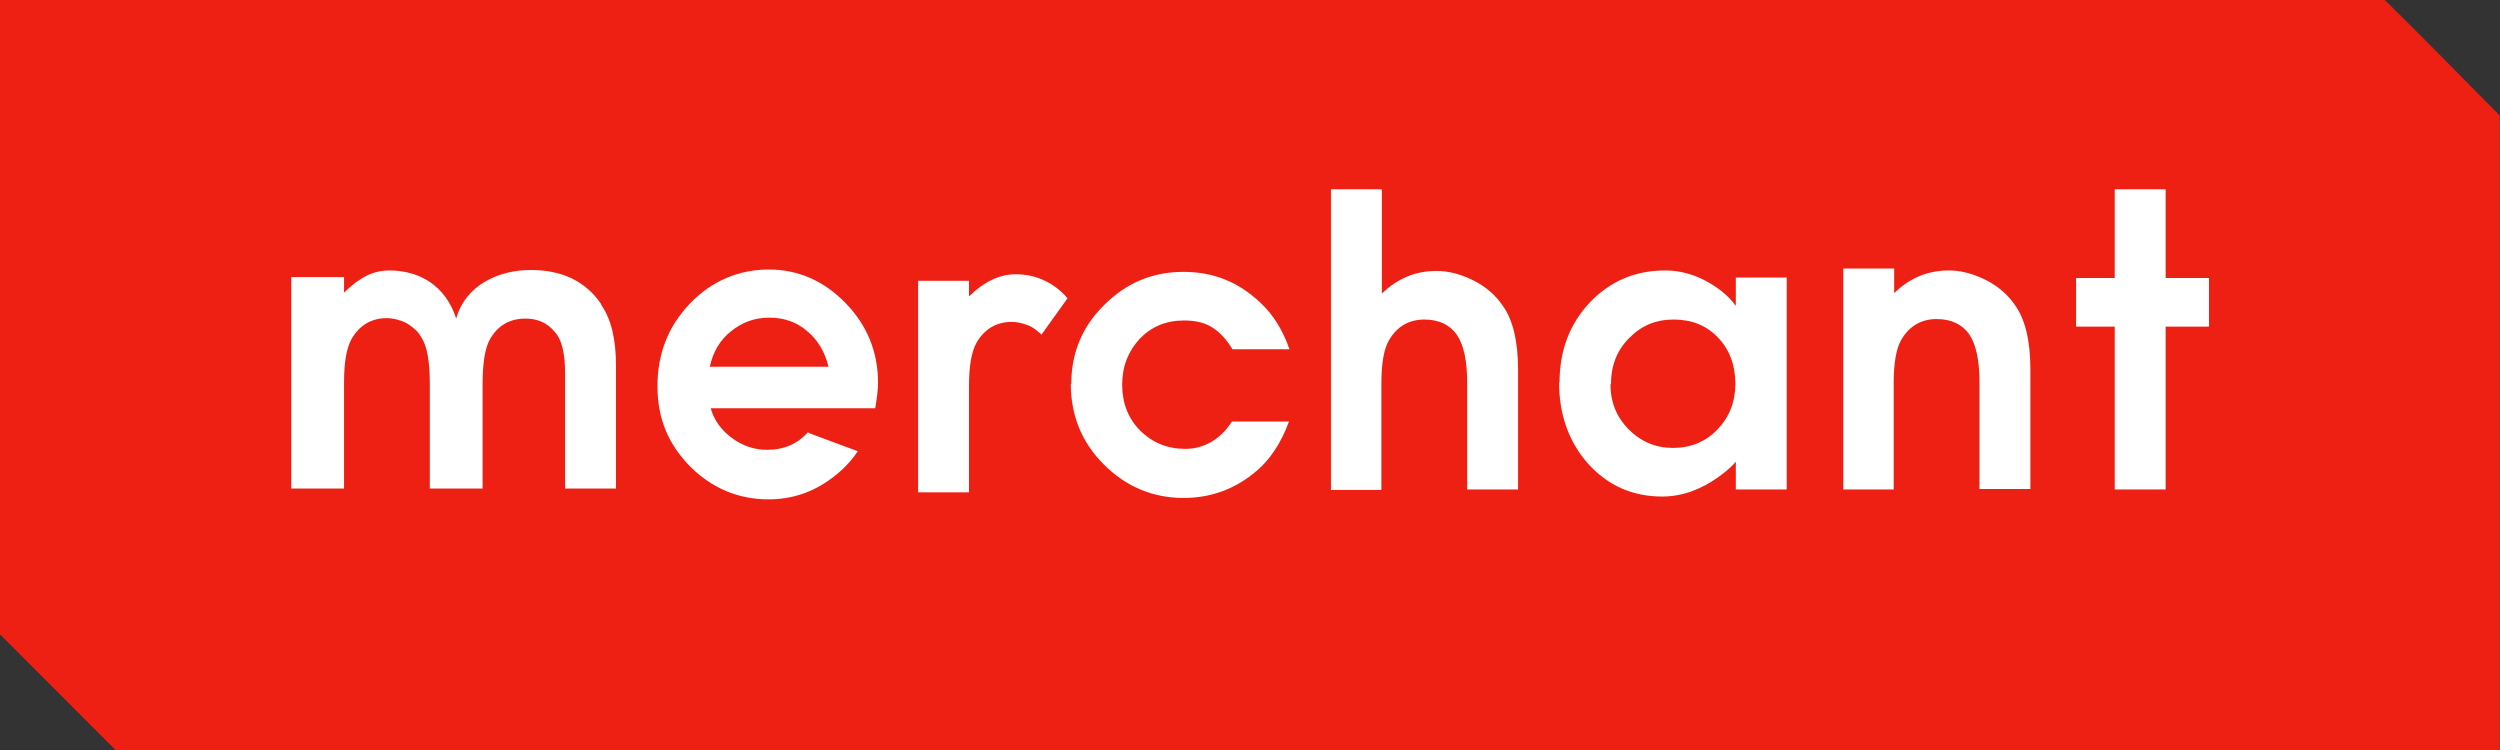
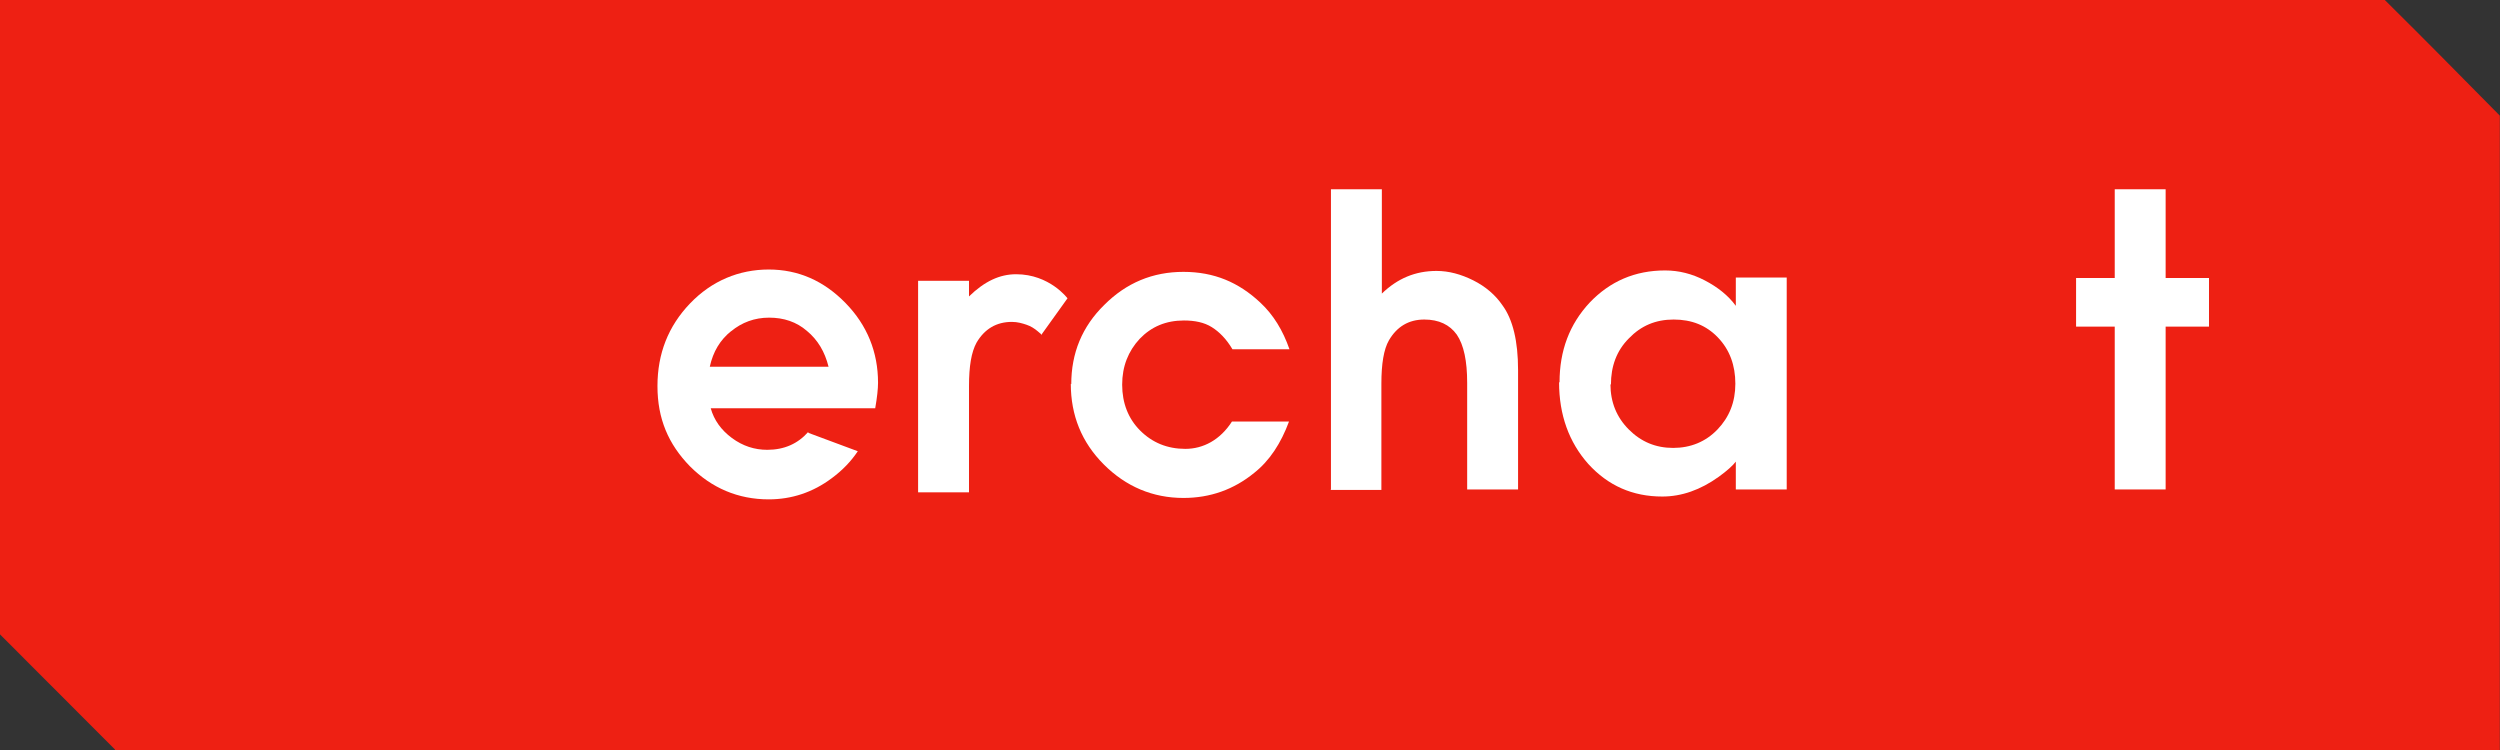
<svg xmlns="http://www.w3.org/2000/svg" width="150" height="45" viewBox="0 0 150 45" fill="none">
  <rect x="0" y="0" width="150" height="45" fill="#333333" stroke="none" />
  <path d="M6.9 45H149.988V6.938C147.301 4.22 145.803 2.69 143.088 0H0V38.062L6.9 44.972V45Z" fill="#EE2013" />
  <path d="M64.276 23.052C64.276 21.183 64.927 19.597 66.256 18.295C67.585 16.964 69.168 16.312 71.007 16.312C72.845 16.312 74.315 16.935 75.616 18.153C76.408 18.889 76.973 19.824 77.369 20.957H73.948C73.58 20.334 73.156 19.909 72.703 19.626C72.251 19.343 71.685 19.229 71.035 19.229C69.96 19.229 69.084 19.597 68.377 20.334C67.698 21.07 67.33 21.976 67.33 23.081C67.33 24.185 67.698 25.12 68.405 25.828C69.14 26.564 70.045 26.932 71.12 26.932C72.194 26.932 73.212 26.394 73.919 25.29H77.341C76.86 26.592 76.181 27.64 75.248 28.376C74.032 29.368 72.618 29.877 71.007 29.877C69.168 29.877 67.557 29.198 66.228 27.867C64.898 26.536 64.248 24.921 64.248 23.024L64.276 23.052Z" fill="white" />
  <path d="M79.857 29.367V11.356H82.911V17.615C83.845 16.709 84.919 16.256 86.192 16.256C86.927 16.256 87.662 16.454 88.397 16.822C89.133 17.19 89.727 17.7 90.151 18.323C90.773 19.172 91.084 20.475 91.084 22.203V29.367H88.03V22.967C88.03 21.665 87.832 20.702 87.408 20.079C86.984 19.484 86.333 19.172 85.457 19.172C84.523 19.172 83.816 19.597 83.336 20.419C83.025 20.957 82.883 21.834 82.883 23.024V29.396H79.829L79.857 29.367Z" fill="white" />
-   <path d="M110.597 29.368V16.114H113.651V17.587C114.584 16.68 115.658 16.227 116.931 16.227C117.666 16.227 118.401 16.425 119.137 16.794C119.872 17.162 120.466 17.672 120.89 18.295C121.512 19.144 121.823 20.447 121.823 22.174V29.339H118.769V22.939C118.769 21.636 118.571 20.674 118.147 20.05C117.723 19.456 117.072 19.144 116.196 19.144C115.263 19.144 114.556 19.569 114.075 20.39C113.764 20.928 113.622 21.806 113.622 22.996V29.368H110.568H110.597Z" fill="white" />
-   <path d="M36.083 18.266C35.15 16.879 33.736 16.199 31.841 16.199C29.946 16.199 27.939 17.077 27.373 19.116C26.723 17.105 25.139 16.227 23.358 16.227C22.368 16.227 21.576 16.652 20.643 17.558V16.624H17.476V29.311H20.643V22.939C20.643 21.75 20.784 20.9 21.095 20.334C21.576 19.512 22.283 19.088 23.216 19.088C23.555 19.088 23.838 19.172 24.093 19.258C24.347 19.343 24.573 19.484 24.771 19.654C24.828 19.711 24.913 19.767 24.969 19.824C25.111 19.965 25.224 20.135 25.337 20.334C25.648 20.872 25.789 21.778 25.789 23.052V29.311H28.956V23.052C28.956 21.778 29.098 20.872 29.409 20.334C29.89 19.512 30.597 19.116 31.53 19.116C32.265 19.116 32.831 19.371 33.283 19.909C33.707 20.362 33.905 21.212 33.905 22.373V29.311H36.959V21.92C36.959 20.305 36.648 19.088 36.054 18.266H36.083Z" fill="white" />
  <path d="M93.573 22.939C93.573 21.042 94.167 19.456 95.383 18.153C96.599 16.879 98.098 16.227 99.907 16.227C100.728 16.227 101.519 16.425 102.283 16.822C103.046 17.218 103.697 17.728 104.149 18.351V16.652H107.203V29.368H104.149V27.697C103.98 27.923 103.64 28.235 103.131 28.603C102.028 29.396 100.897 29.792 99.738 29.792C97.956 29.792 96.486 29.141 95.298 27.838C94.139 26.536 93.545 24.893 93.545 22.939H93.573ZM96.627 23.052C96.627 24.128 96.995 25.035 97.73 25.771C98.465 26.507 99.342 26.875 100.388 26.875C101.435 26.875 102.339 26.507 103.046 25.771C103.753 25.035 104.121 24.128 104.121 23.024C104.121 21.92 103.782 20.985 103.075 20.249C102.368 19.512 101.491 19.172 100.417 19.172C99.342 19.172 98.465 19.541 97.73 20.305C96.995 21.042 96.656 21.976 96.656 23.081L96.627 23.052Z" fill="white" />
  <path d="M126.884 29.367V19.597H124.565V16.68H126.884V11.356H129.938V16.68H132.54V19.597H129.938V29.367H126.884Z" fill="white" />
  <path d="M48.497 25.913C47.875 26.621 47.055 26.989 46.037 26.989C45.274 26.989 44.567 26.762 43.916 26.281C43.266 25.799 42.842 25.205 42.644 24.497H52.513C52.626 23.845 52.682 23.335 52.682 22.967C52.682 21.127 52.032 19.512 50.731 18.181C49.431 16.85 47.903 16.171 46.122 16.171C44.34 16.171 42.7 16.85 41.399 18.21C40.099 19.569 39.448 21.212 39.448 23.166C39.448 25.12 40.099 26.649 41.399 27.98C42.7 29.283 44.284 29.962 46.122 29.962C47.508 29.962 48.78 29.538 49.911 28.688C50.562 28.206 51.071 27.669 51.467 27.074L48.497 25.969V25.913ZM43.86 19.881C44.51 19.343 45.274 19.059 46.15 19.059C47.027 19.059 47.79 19.314 48.412 19.852C49.063 20.39 49.487 21.098 49.713 22.005H42.587C42.785 21.098 43.209 20.39 43.888 19.852L43.86 19.881Z" fill="white" />
  <path d="M62.467 20.107L64.05 17.898C64.05 17.898 62.976 16.454 60.968 16.454C59.978 16.454 59.073 16.879 58.14 17.785V16.85H55.086V29.538H58.14V23.166C58.14 21.976 58.281 21.127 58.592 20.56C59.073 19.739 59.78 19.314 60.713 19.314C61.053 19.314 61.335 19.399 61.59 19.484C61.844 19.569 62.071 19.711 62.269 19.881C62.325 19.937 62.41 19.994 62.467 20.05V20.107Z" fill="white" />
</svg>